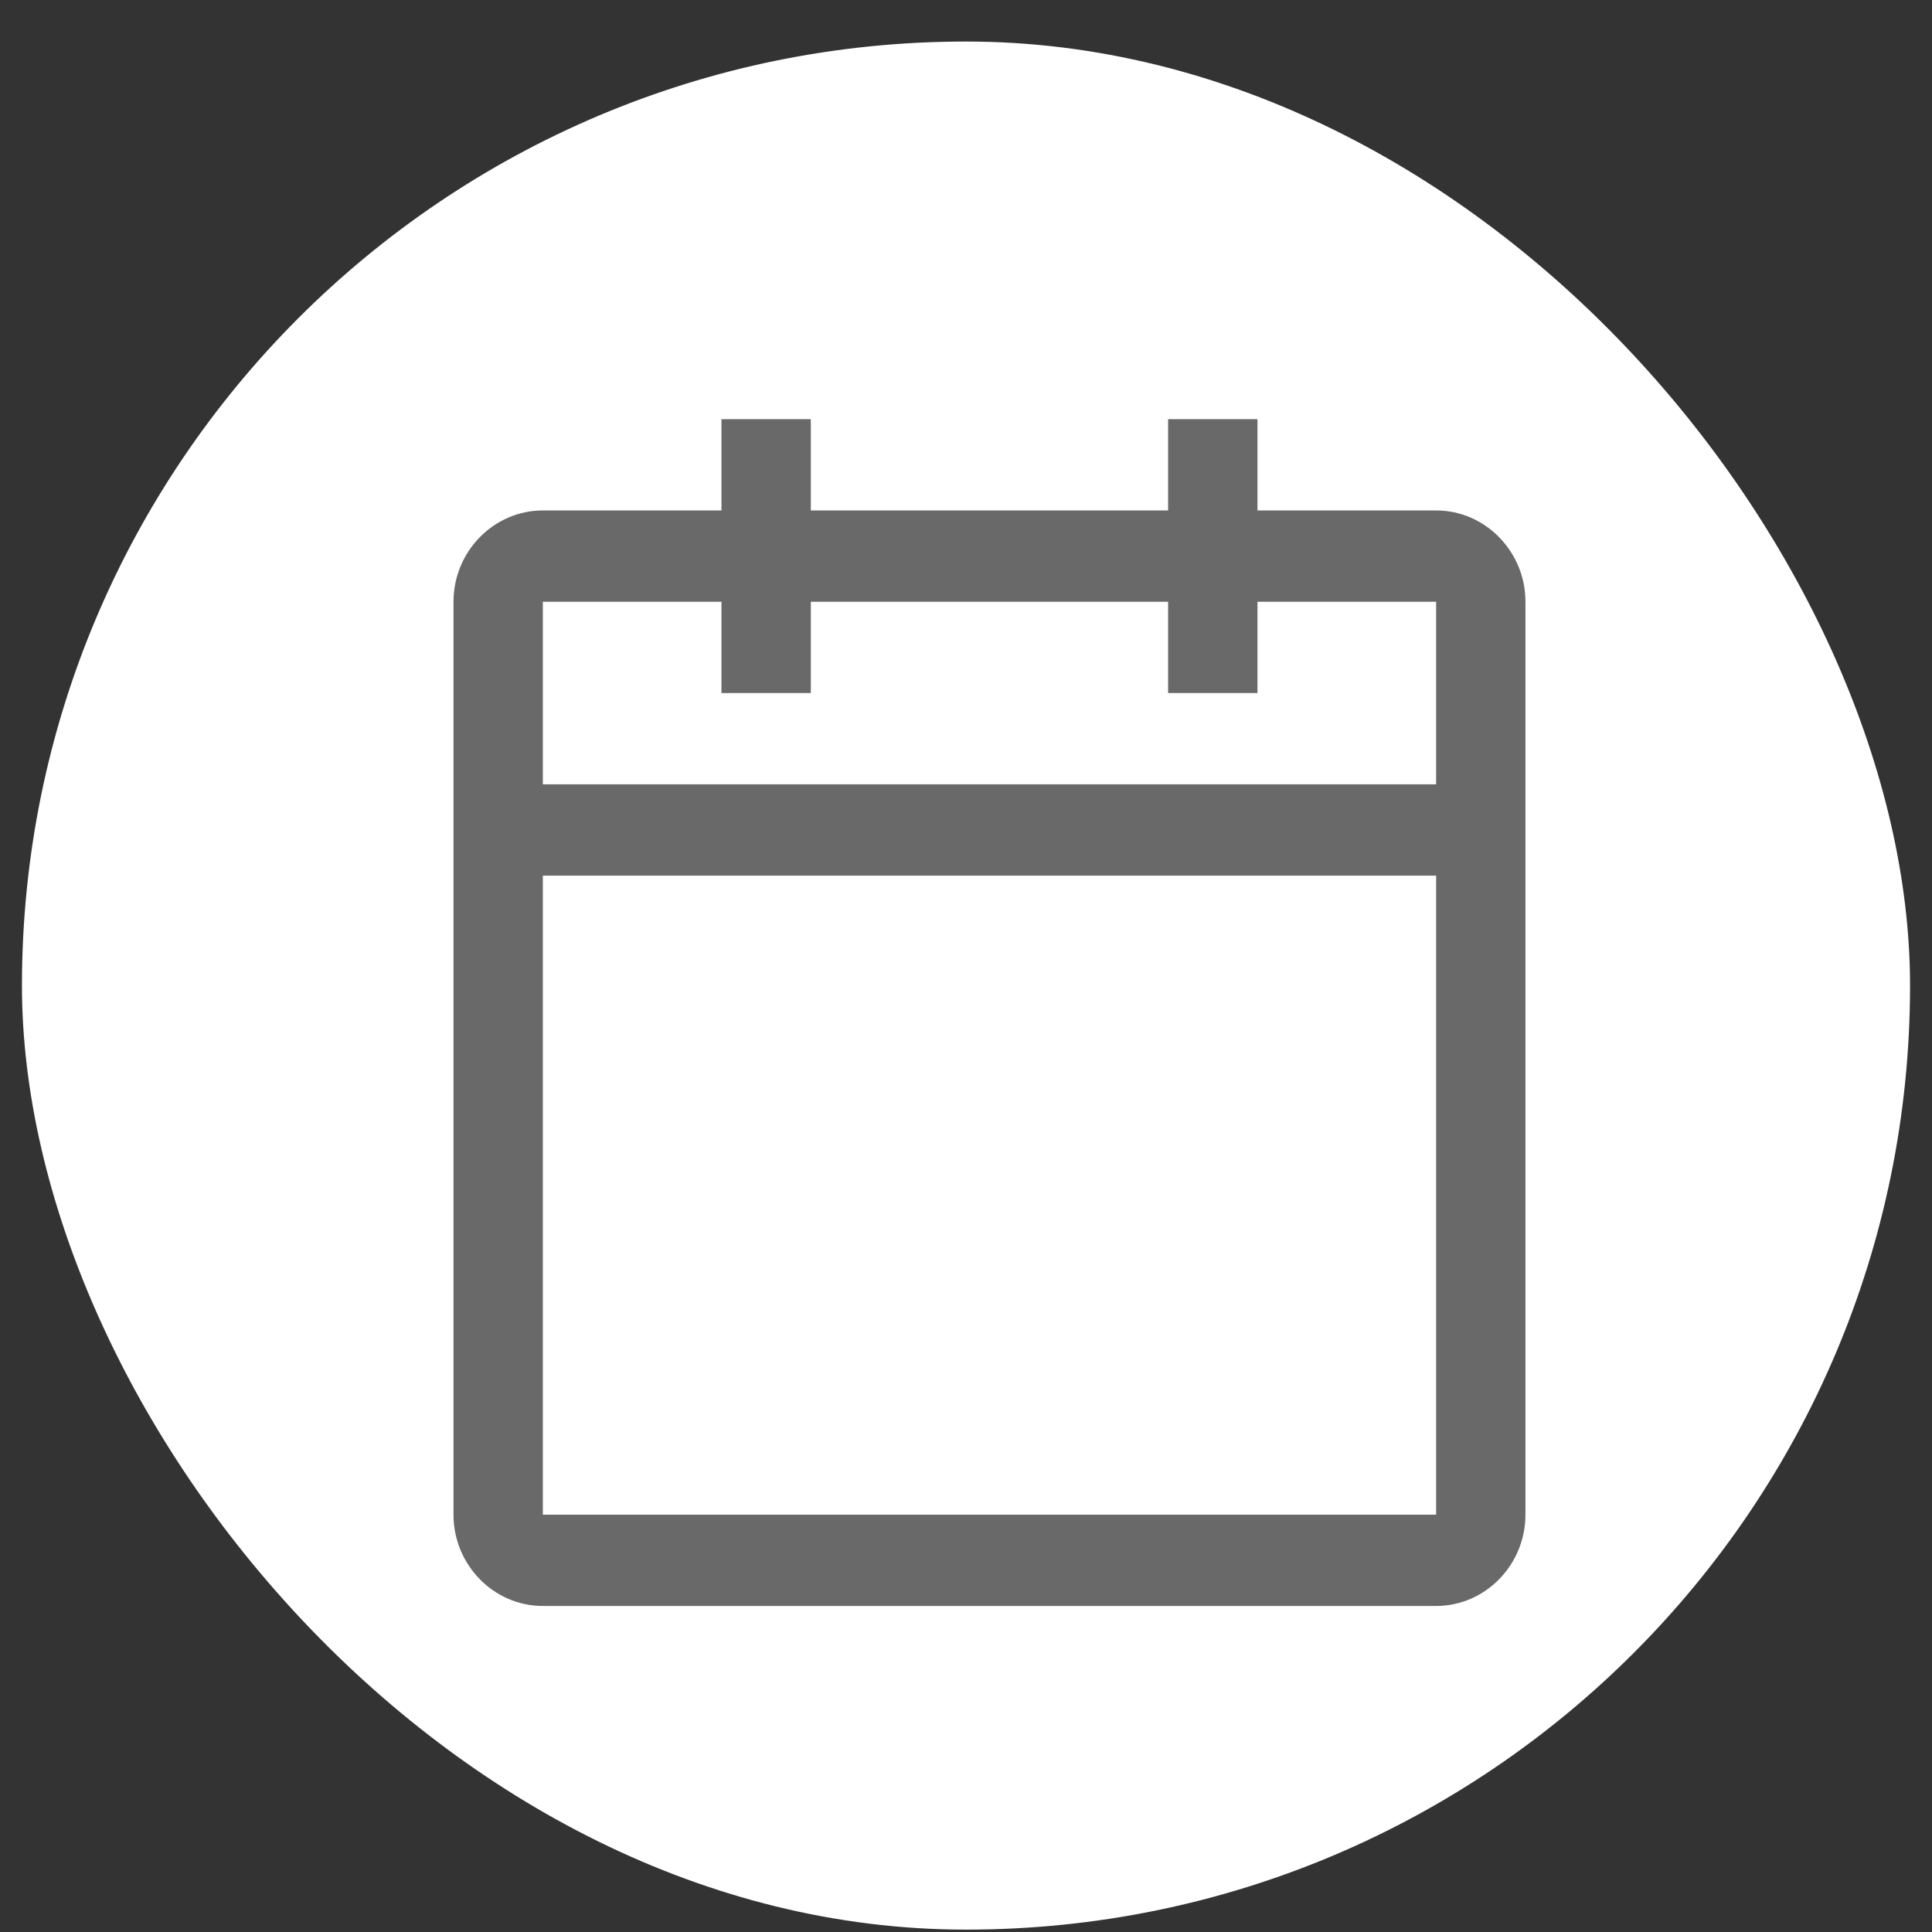
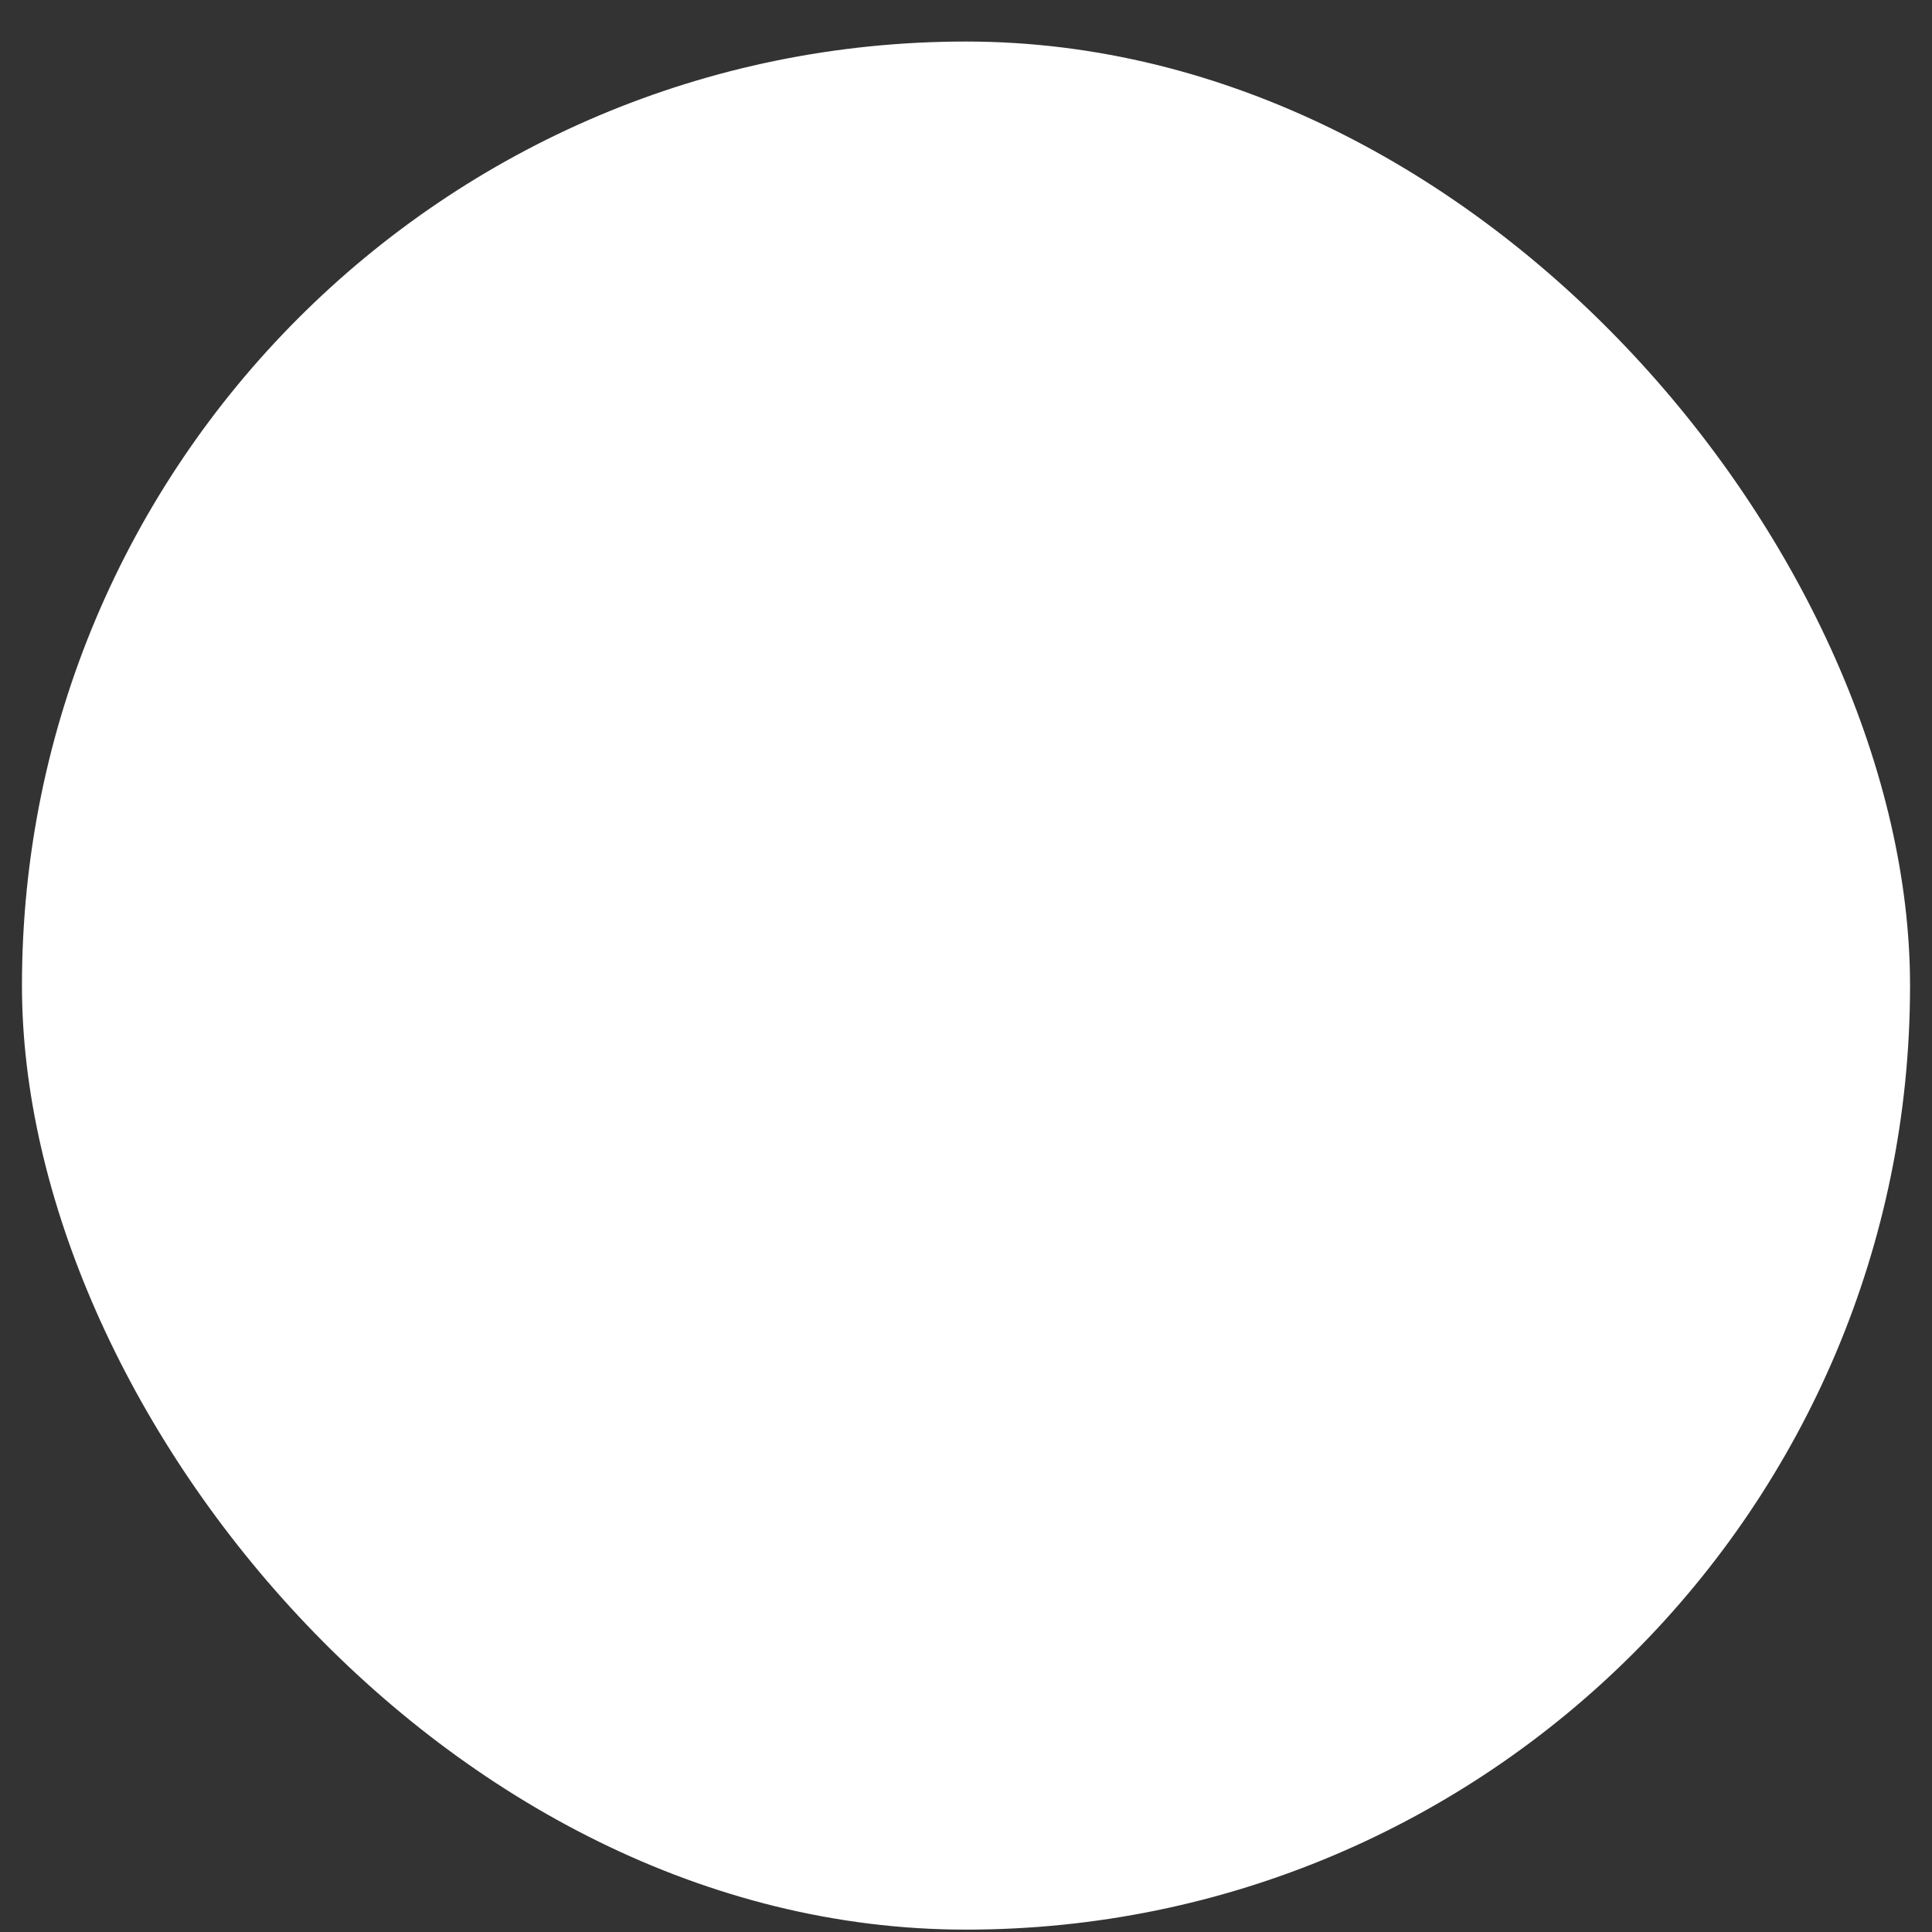
<svg xmlns="http://www.w3.org/2000/svg" width="44" height="44" viewBox="0 0 44 44" fill="none">
  <rect x="0" y="0" width="44" height="44" fill="#333333" stroke="none" />
  <rect x="0.5" y="0.946" width="43" height="43" rx="21.5" fill="white" />
-   <path d="M32.707 11.625H28.638V9.546H26.603V11.625H18.466V9.546H16.431V11.625H12.363C11.244 11.625 10.328 12.561 10.328 13.704V34.496C10.328 35.639 11.244 36.575 12.363 36.575H32.707C33.825 36.575 34.741 35.639 34.741 34.496V13.704C34.741 12.561 33.825 11.625 32.707 11.625ZM32.707 34.496H12.363V19.942H32.707V34.496ZM32.707 17.863H12.363V13.704H16.431V15.784H18.466V13.704H26.603V15.784H28.638V13.704H32.707V17.863Z" fill="#696969" />
</svg>